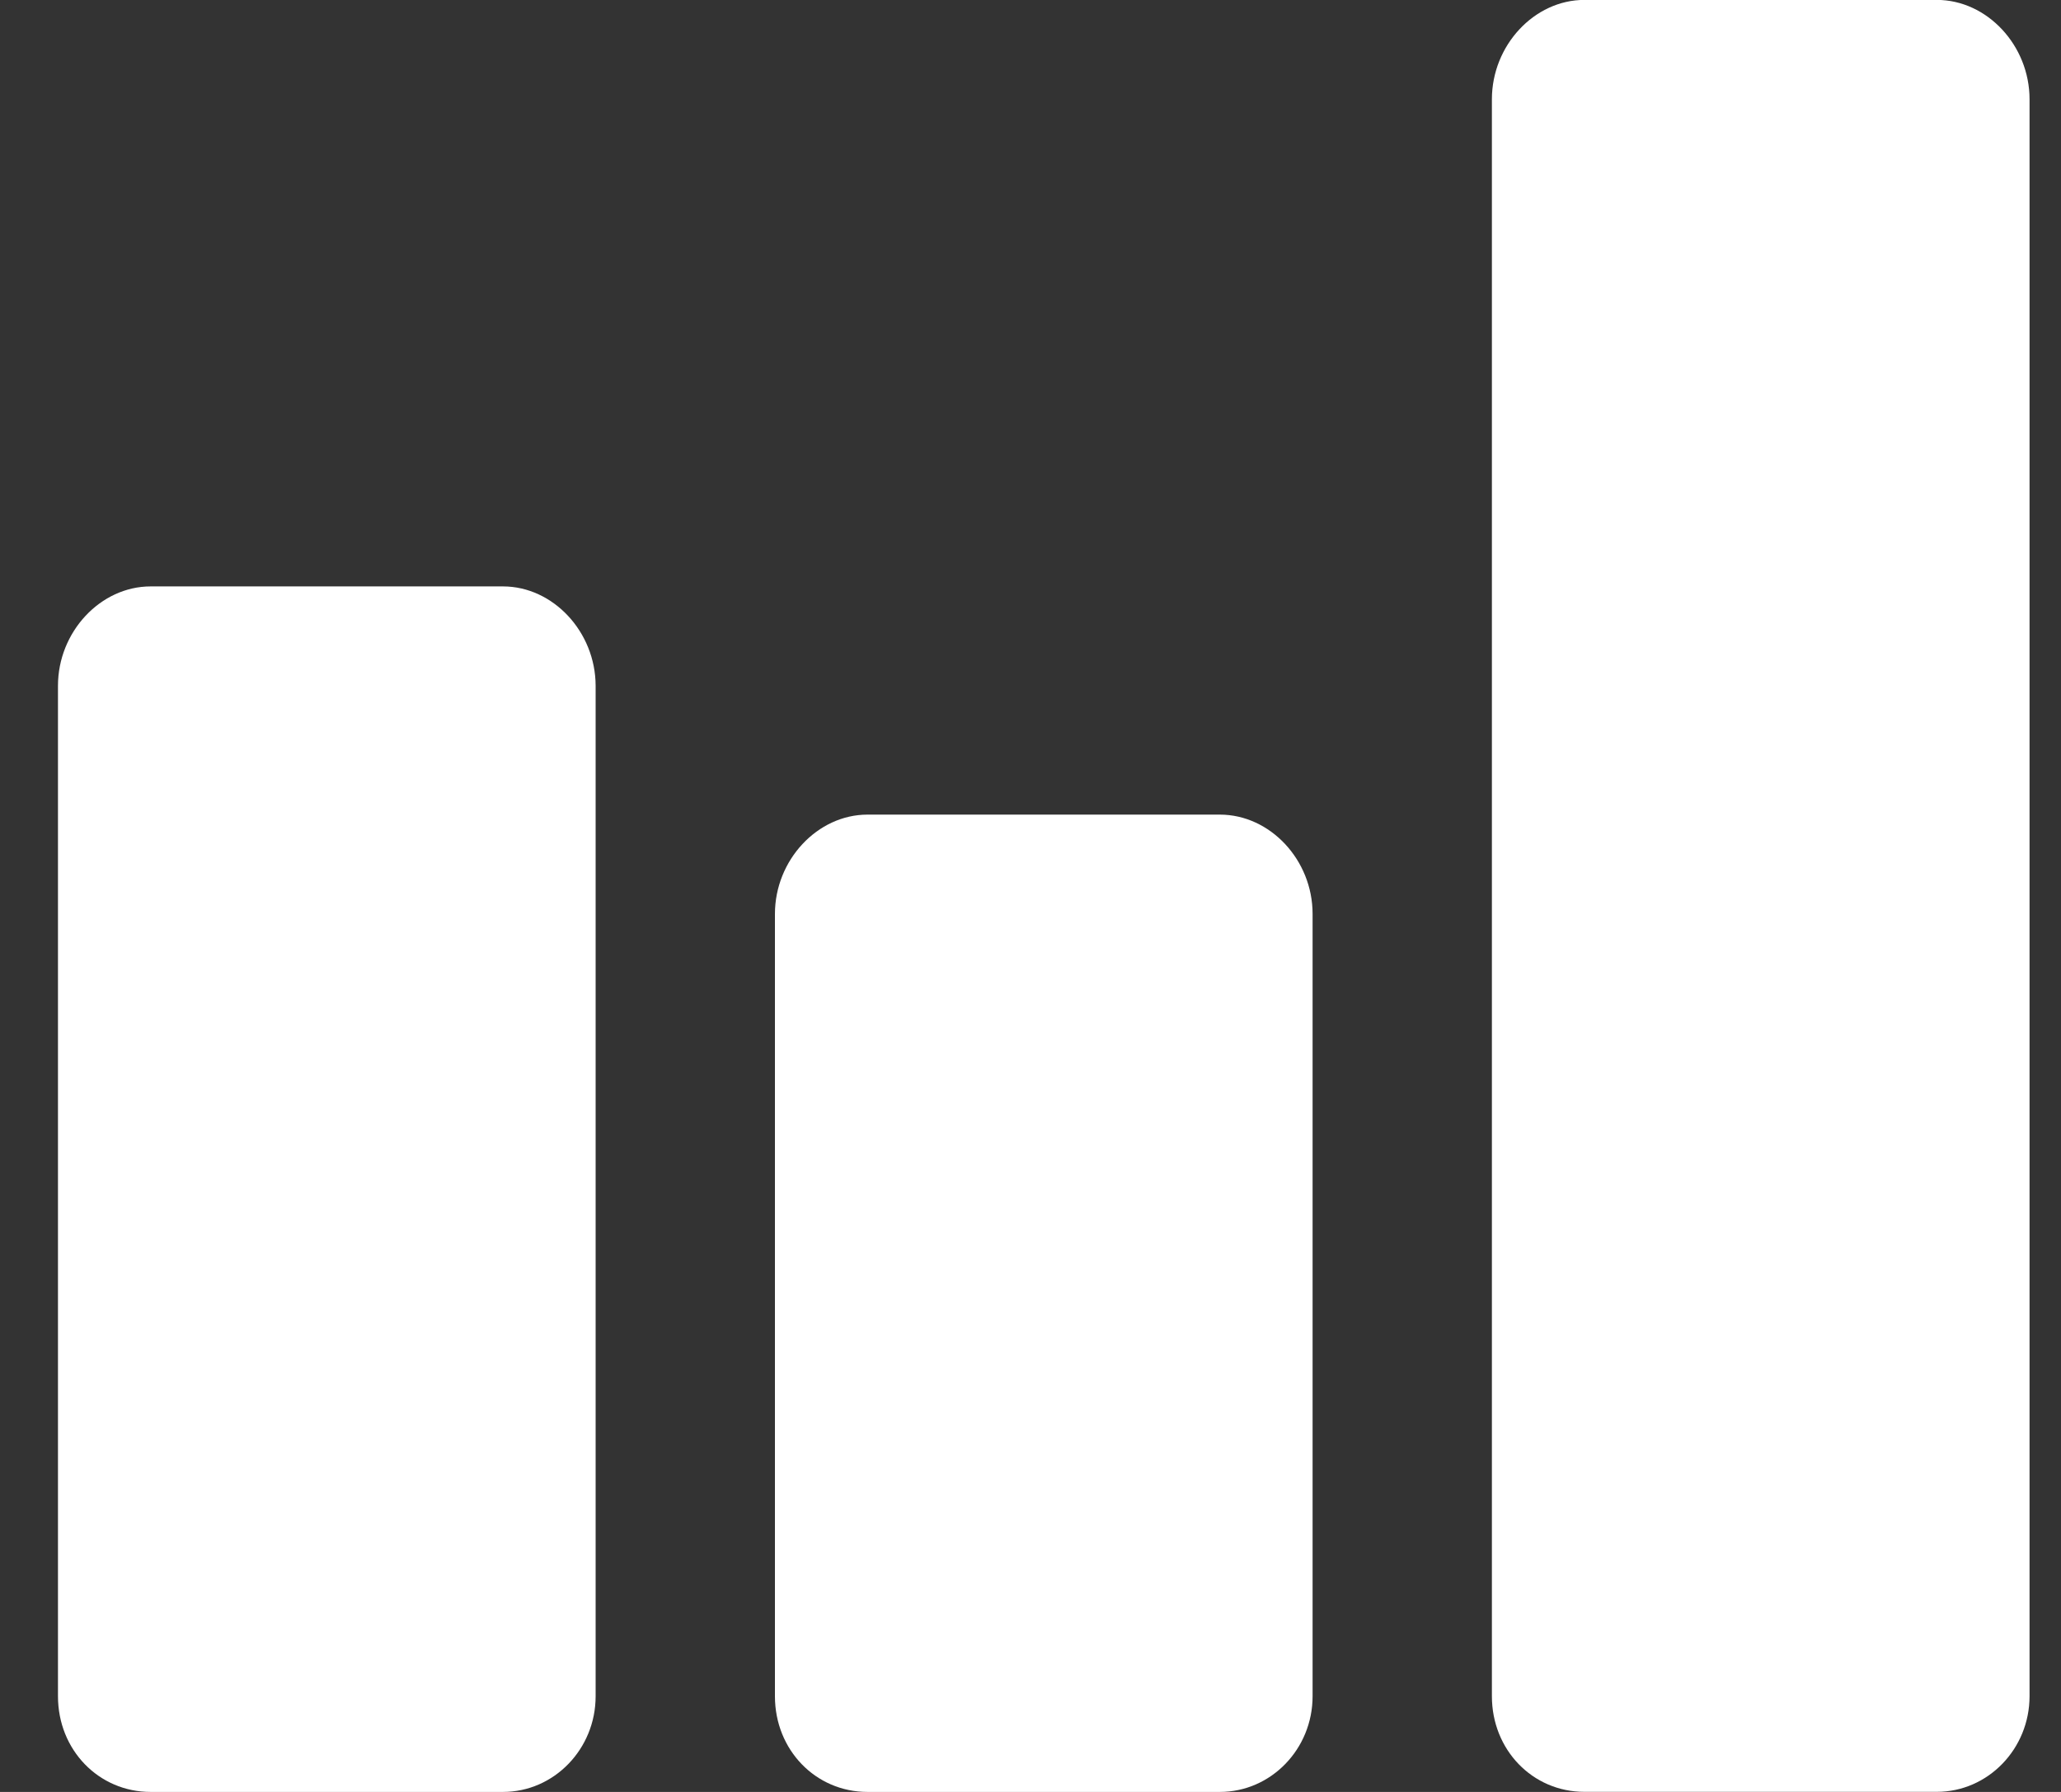
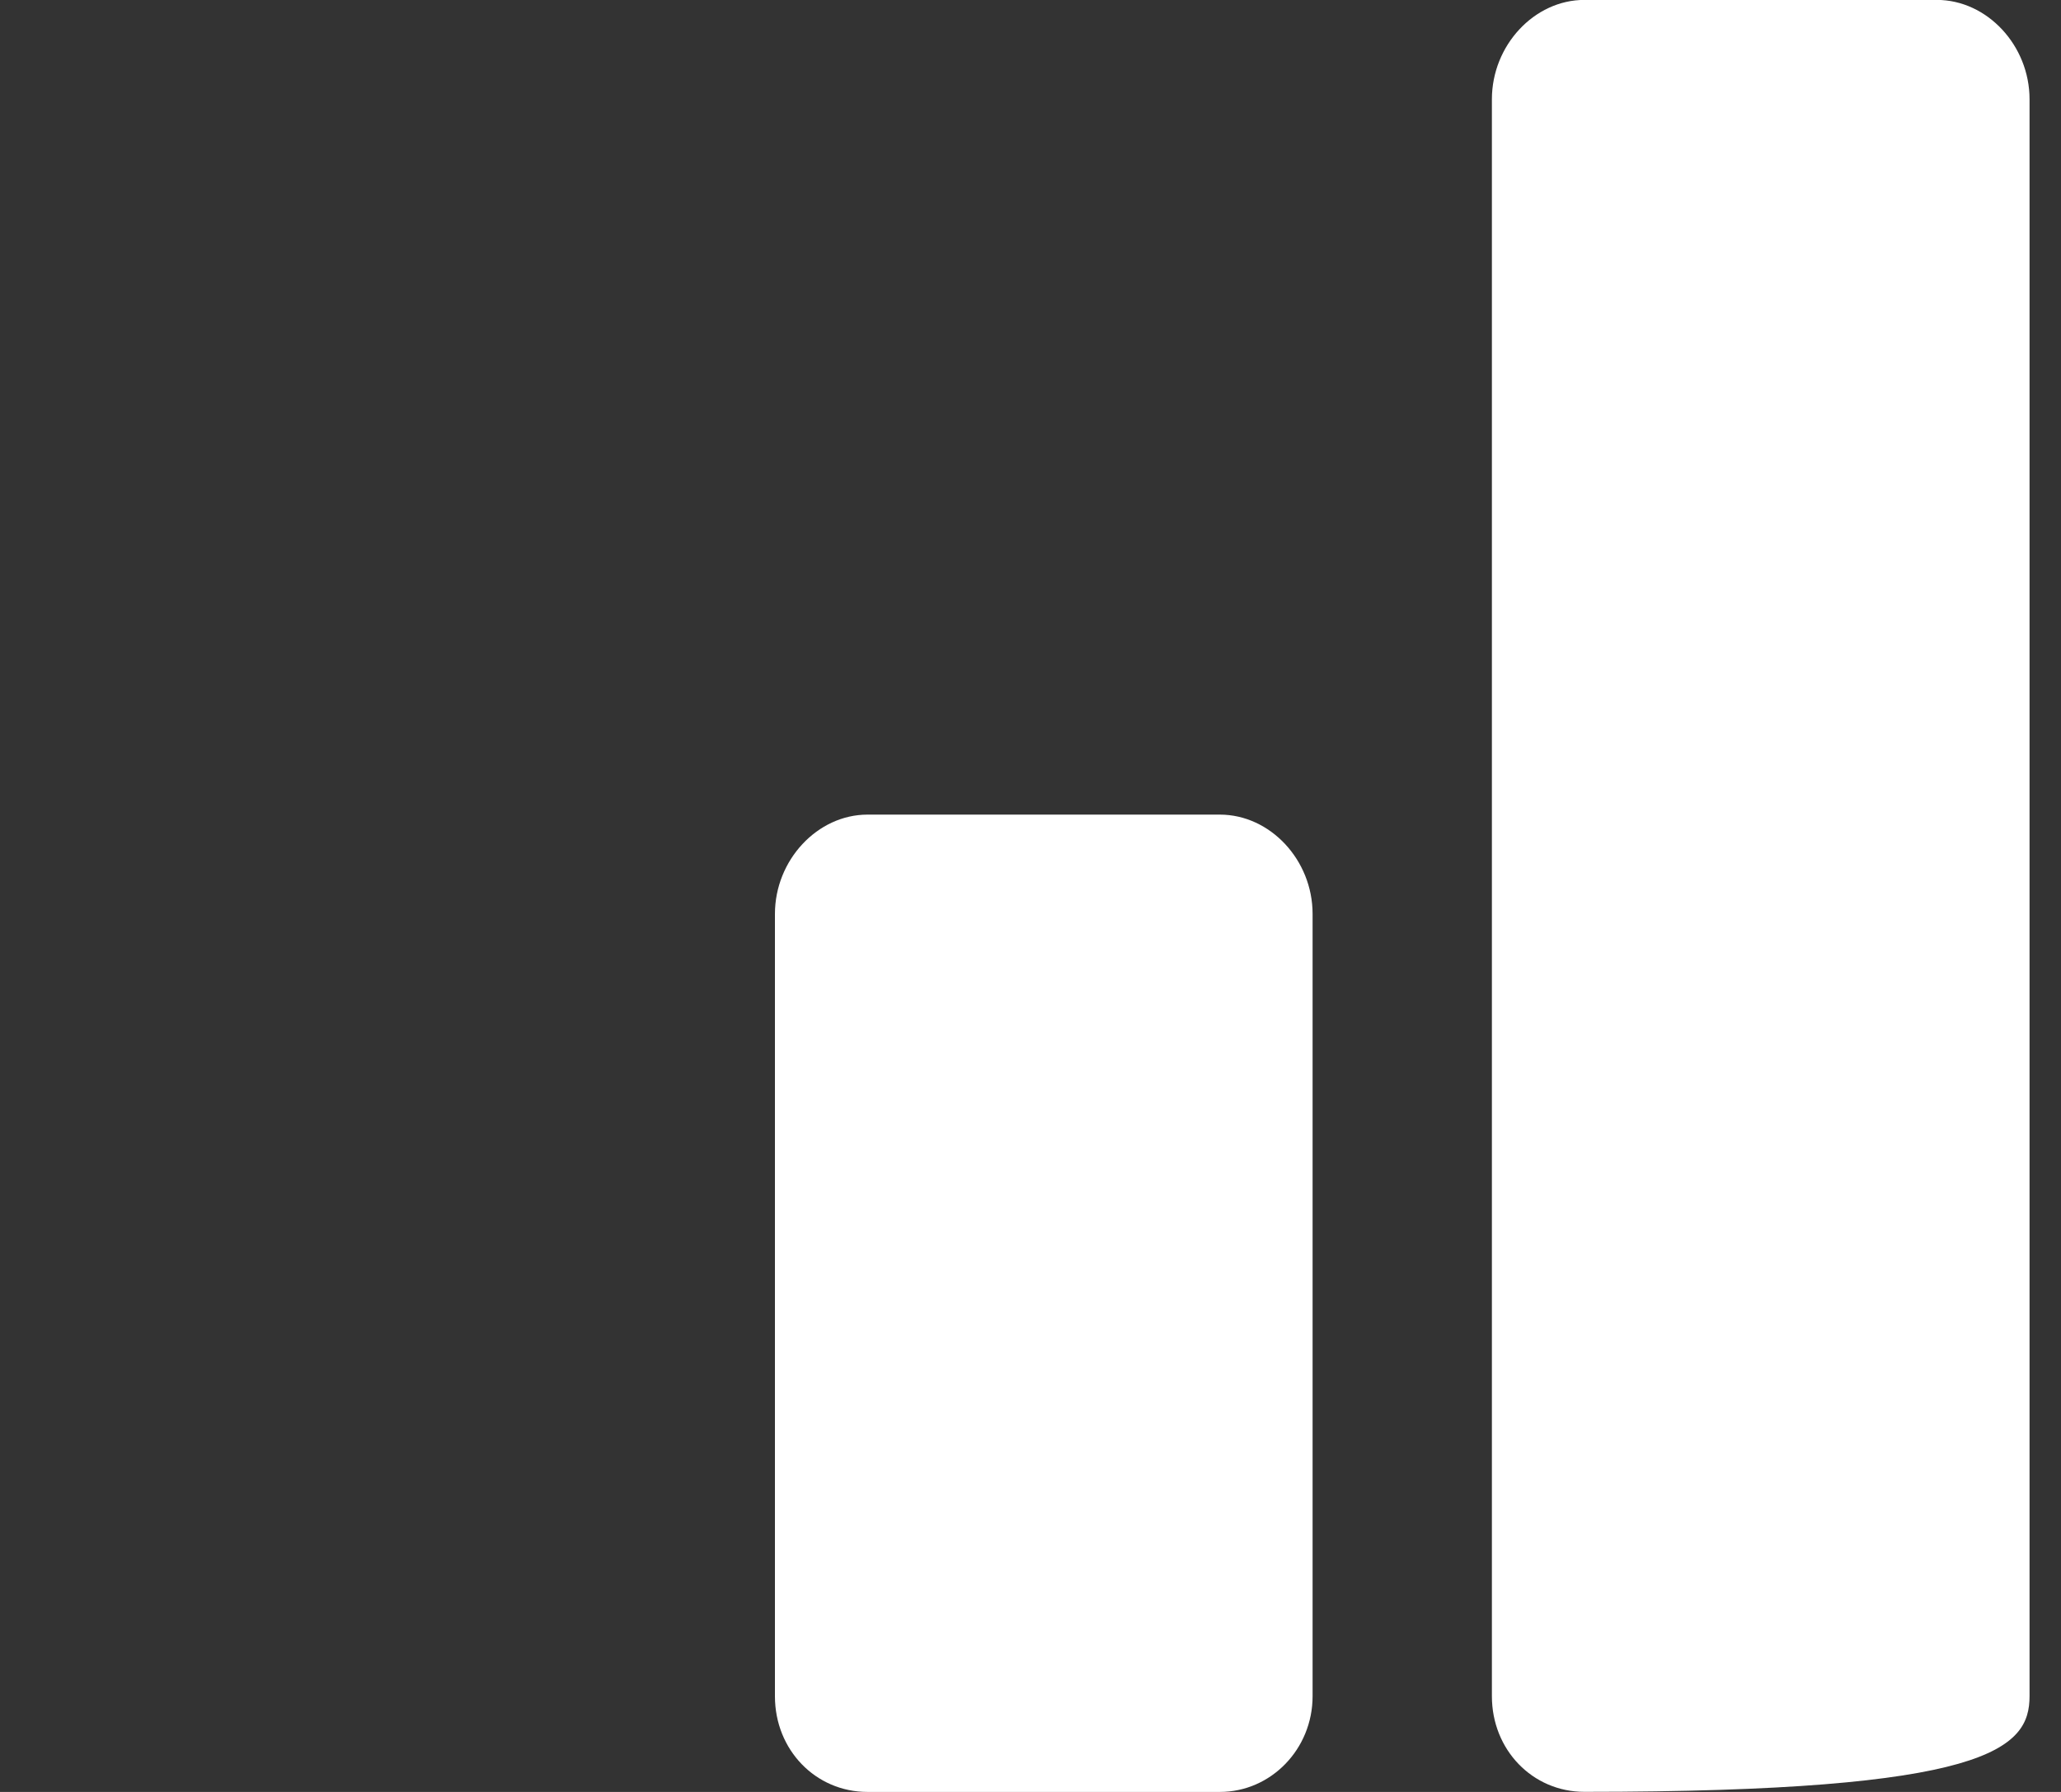
<svg xmlns="http://www.w3.org/2000/svg" width="23px" height="20px" viewBox="0 0 23 20" version="1.1">
  <rect x="0" y="0" width="23" height="20" fill="#333333" stroke="none" />
  <title>thin-0382-graph-columns-statistics</title>
  <g id="Rework" stroke="none" stroke-width="1" fill="none" fill-rule="evenodd">
    <g id="Nimbus-Update-2-Copy-8" transform="translate(-589, -742)" fill="#FFFFFF">
      <g id="button" transform="translate(569, 727)">
        <g id="thin-0382-graph-columns-statistics" transform="translate(20.647, 14.999)" fill-rule="nonzero">
-           <path d="M4.966,6.546 L1.034,6.546 C0.474,6.546 0,7.054 0,7.655 L0,18.933 C0,19.532 0.454,20.001 1.034,20.001 L4.966,20.001 C5.536,20.001 6,19.522 6,18.933 L6,7.655 C5.999,7.054 5.526,6.546 4.966,6.546 Z" id="Shape" />
          <path d="M12.966,9.093 L9.034,9.093 C8.475,9.093 8.001,9.601 8.001,10.202 L8.001,18.933 C8.001,19.532 8.455,20.001 9.034,20.001 L12.966,20.001 C13.537,20.001 14.001,19.522 14.001,18.933 L14.001,10.201 C14.001,9.6 13.528,9.093 12.966,9.093 Z" id="Shape" />
-           <path d="M20.967,0 L17.034,0 C16.475,0 16.002,0.508 16.002,1.109 L16.002,18.932 C16.002,19.531 16.455,20 17.034,20 L20.967,20 C21.538,20 22.002,19.521 22.002,18.932 L22.002,1.109 C22.002,0.508 21.528,0 20.967,0 Z" id="Shape" />
+           <path d="M20.967,0 L17.034,0 C16.475,0 16.002,0.508 16.002,1.109 L16.002,18.932 C16.002,19.531 16.455,20 17.034,20 C21.538,20 22.002,19.521 22.002,18.932 L22.002,1.109 C22.002,0.508 21.528,0 20.967,0 Z" id="Shape" />
        </g>
      </g>
    </g>
  </g>
</svg>